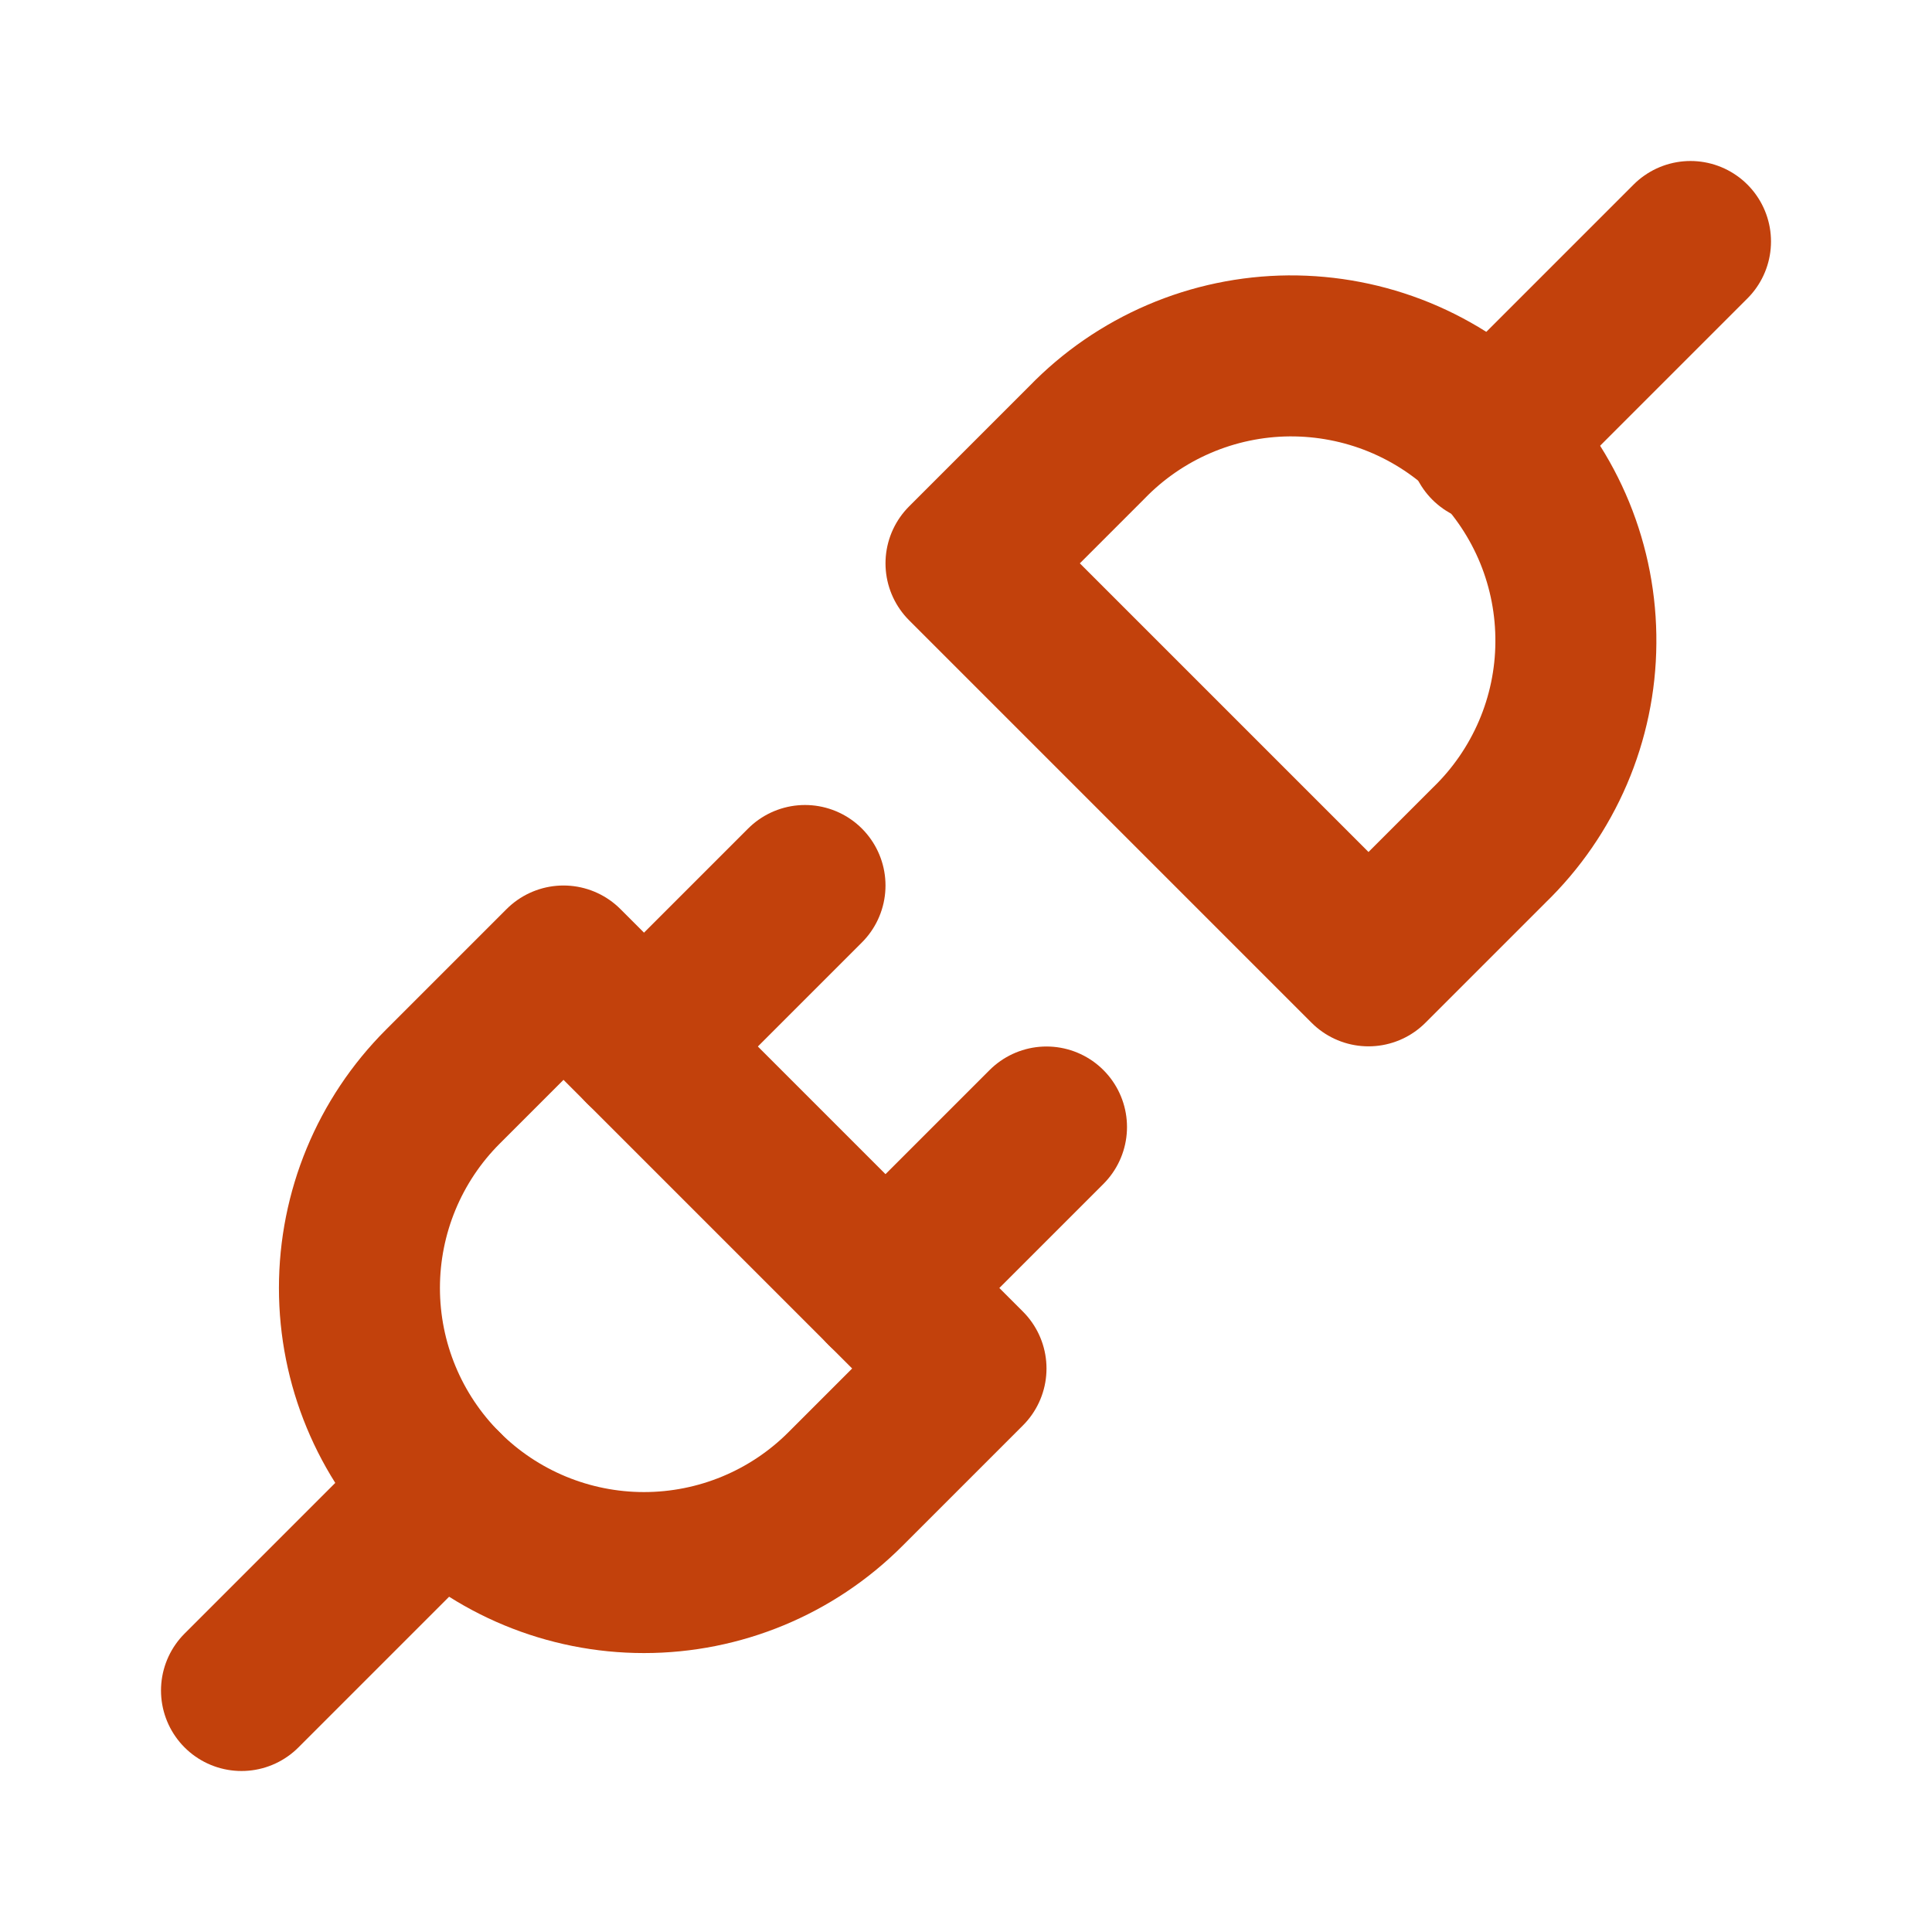
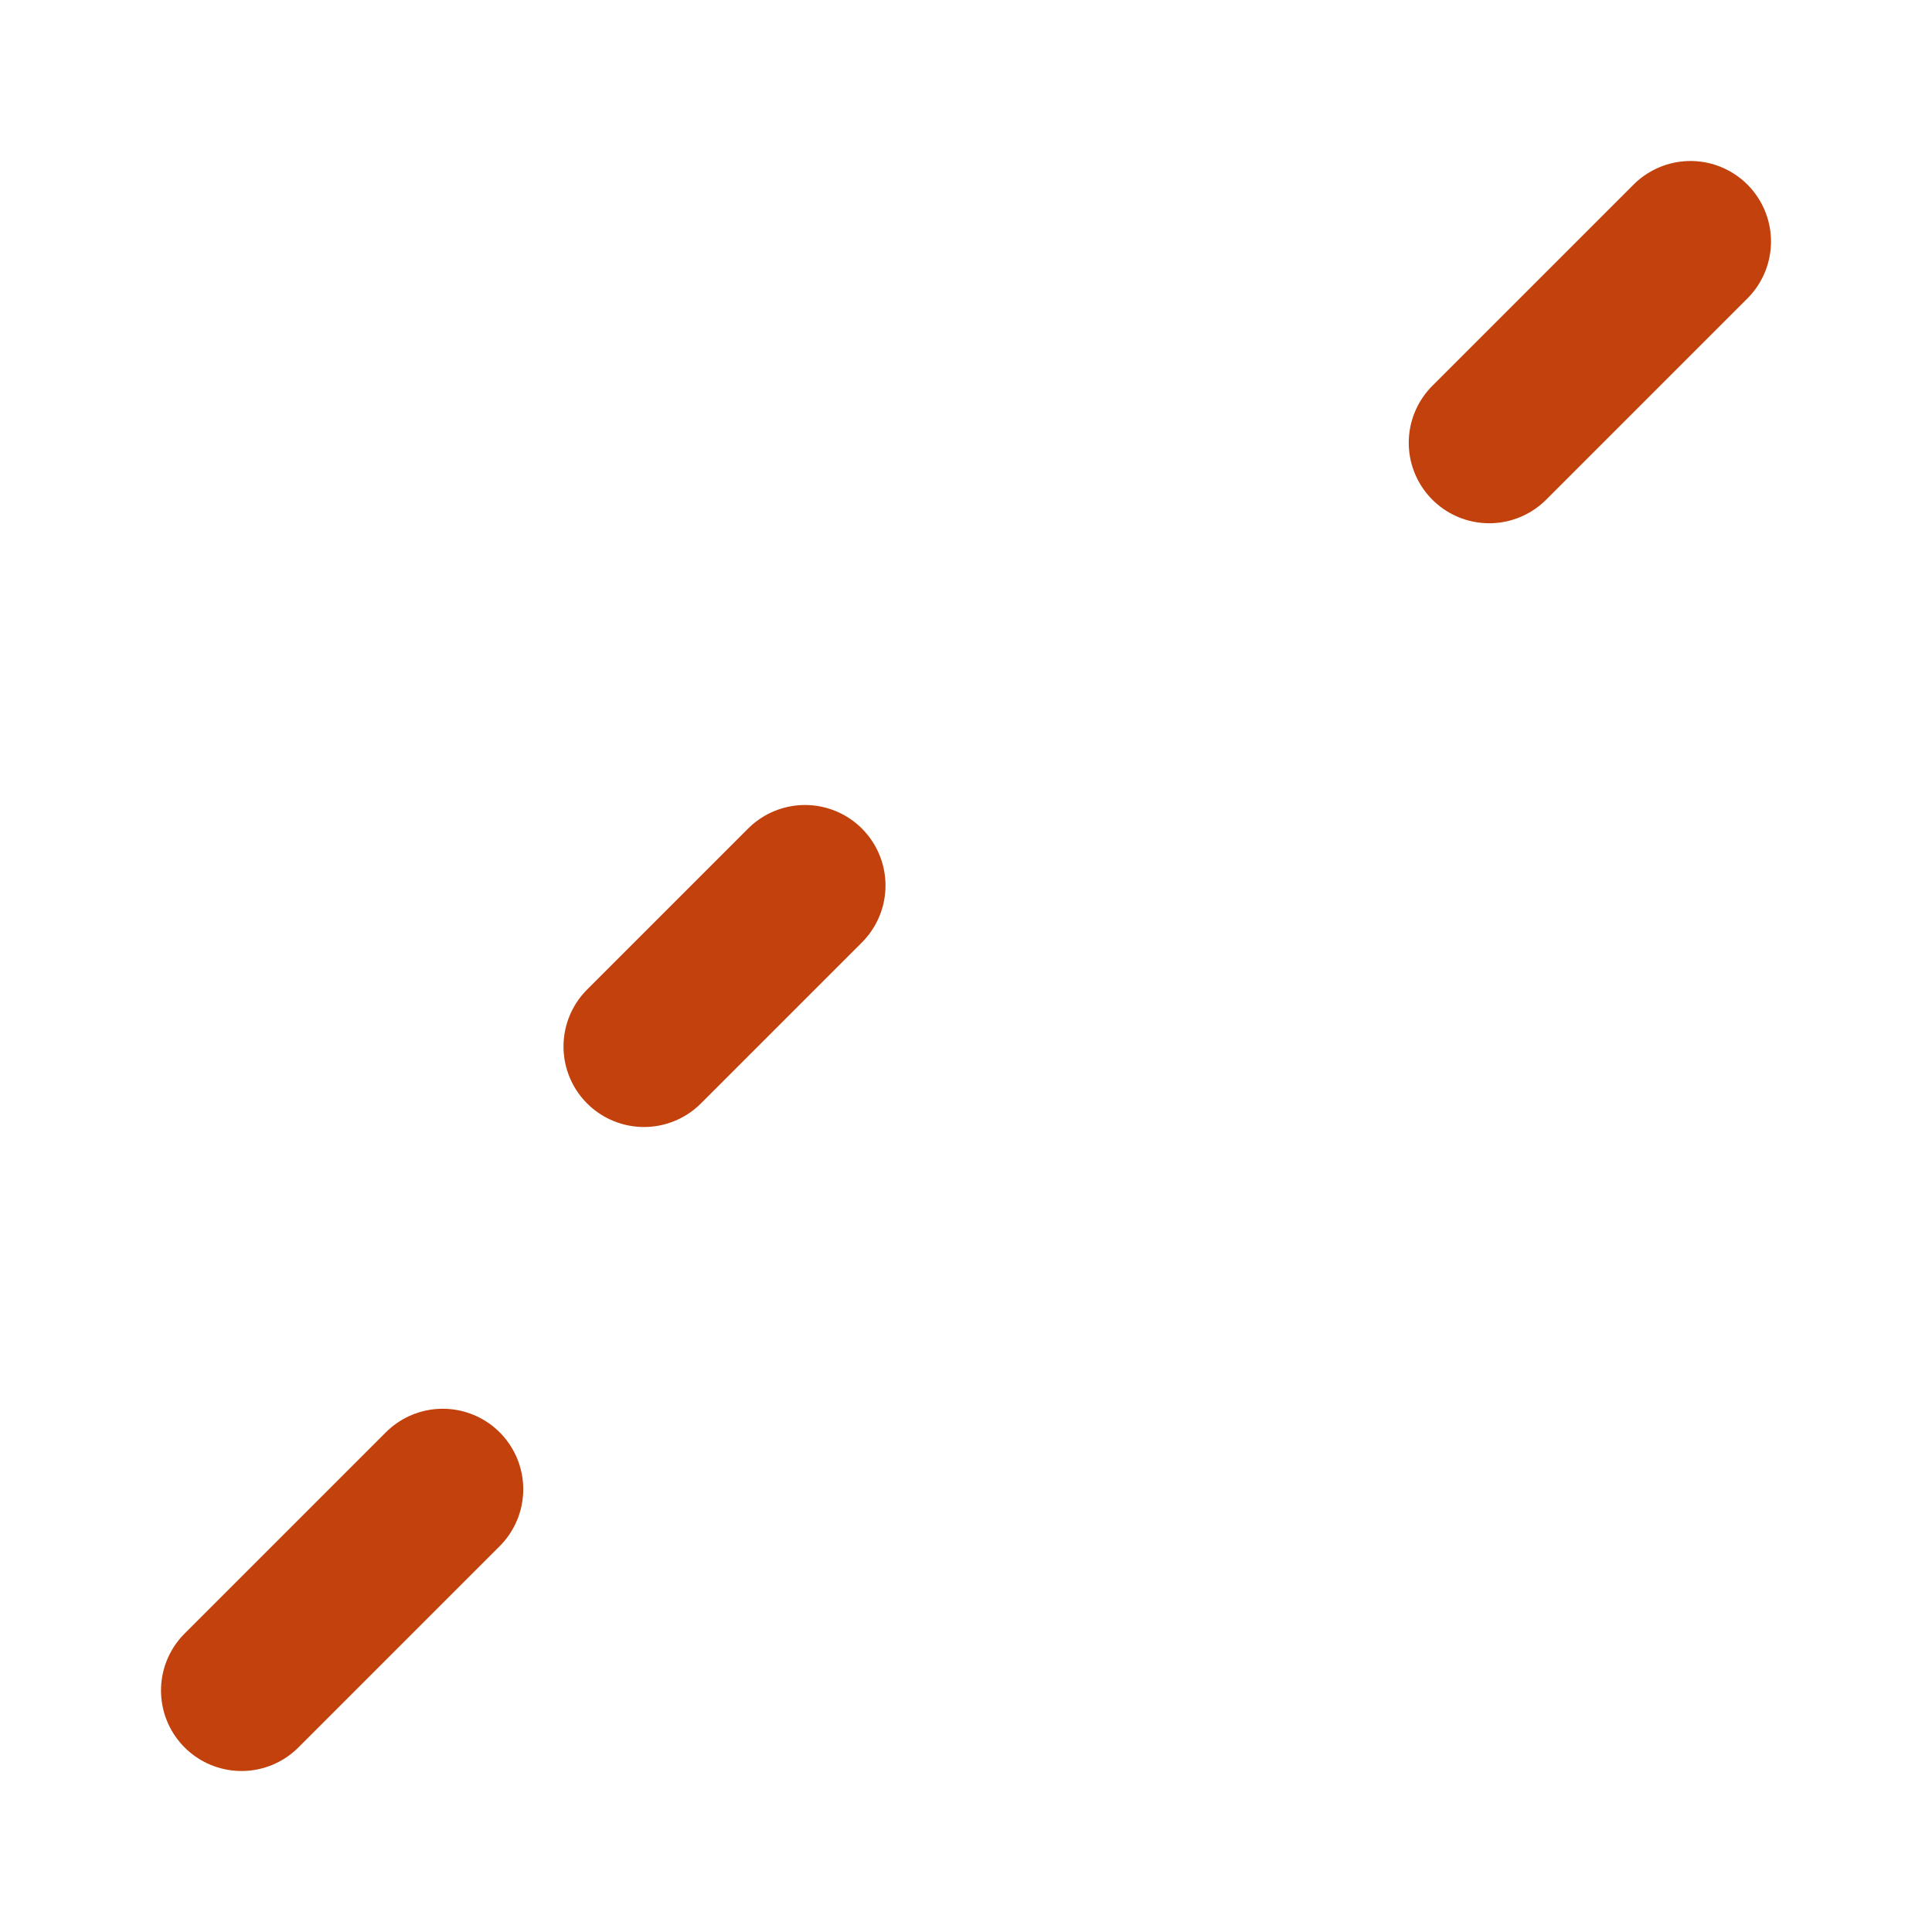
<svg xmlns="http://www.w3.org/2000/svg" width="24" height="24" viewBox="0 0 24 24" fill="none">
  <g id="Frame">
-     <path id="Vector" d="M7 12L12 17L10.5 18.5C9.837 19.163 8.938 19.535 8 19.535C7.063 19.535 6.163 19.163 5.5 18.5C4.837 17.837 4.465 16.938 4.465 16C4.465 15.062 4.837 14.163 5.5 13.5L7 12Z" stroke="#C2410C" stroke-width="2" stroke-linecap="round" stroke-linejoin="round" />
-     <path id="Vector_2" d="M17 11.998L12 6.998L13.5 5.498C13.826 5.161 14.216 4.892 14.648 4.707C15.079 4.522 15.543 4.425 16.012 4.421C16.481 4.418 16.946 4.507 17.381 4.685C17.815 4.863 18.209 5.125 18.541 5.457C18.873 5.789 19.135 6.183 19.313 6.617C19.491 7.052 19.58 7.517 19.576 7.986C19.573 8.455 19.476 8.919 19.291 9.35C19.106 9.781 18.837 10.172 18.5 10.498L17 11.998Z" stroke="#C2410C" stroke-width="2" stroke-linecap="round" stroke-linejoin="round" />
    <path id="Vector_3" d="M3 21L5.5 18.5" stroke="#C2410C" stroke-width="2" stroke-linecap="round" stroke-linejoin="round" />
    <path id="Vector_4" d="M18.5 5.5L21 3" stroke="#C2410C" stroke-width="2" stroke-linecap="round" stroke-linejoin="round" />
    <path id="Vector_5" d="M10 11L8 13" stroke="#C2410C" stroke-width="2" stroke-linecap="round" stroke-linejoin="round" />
-     <path id="Vector_6" d="M13 14L11 16" stroke="#C2410C" stroke-width="2" stroke-linecap="round" stroke-linejoin="round" />
  </g>
</svg>